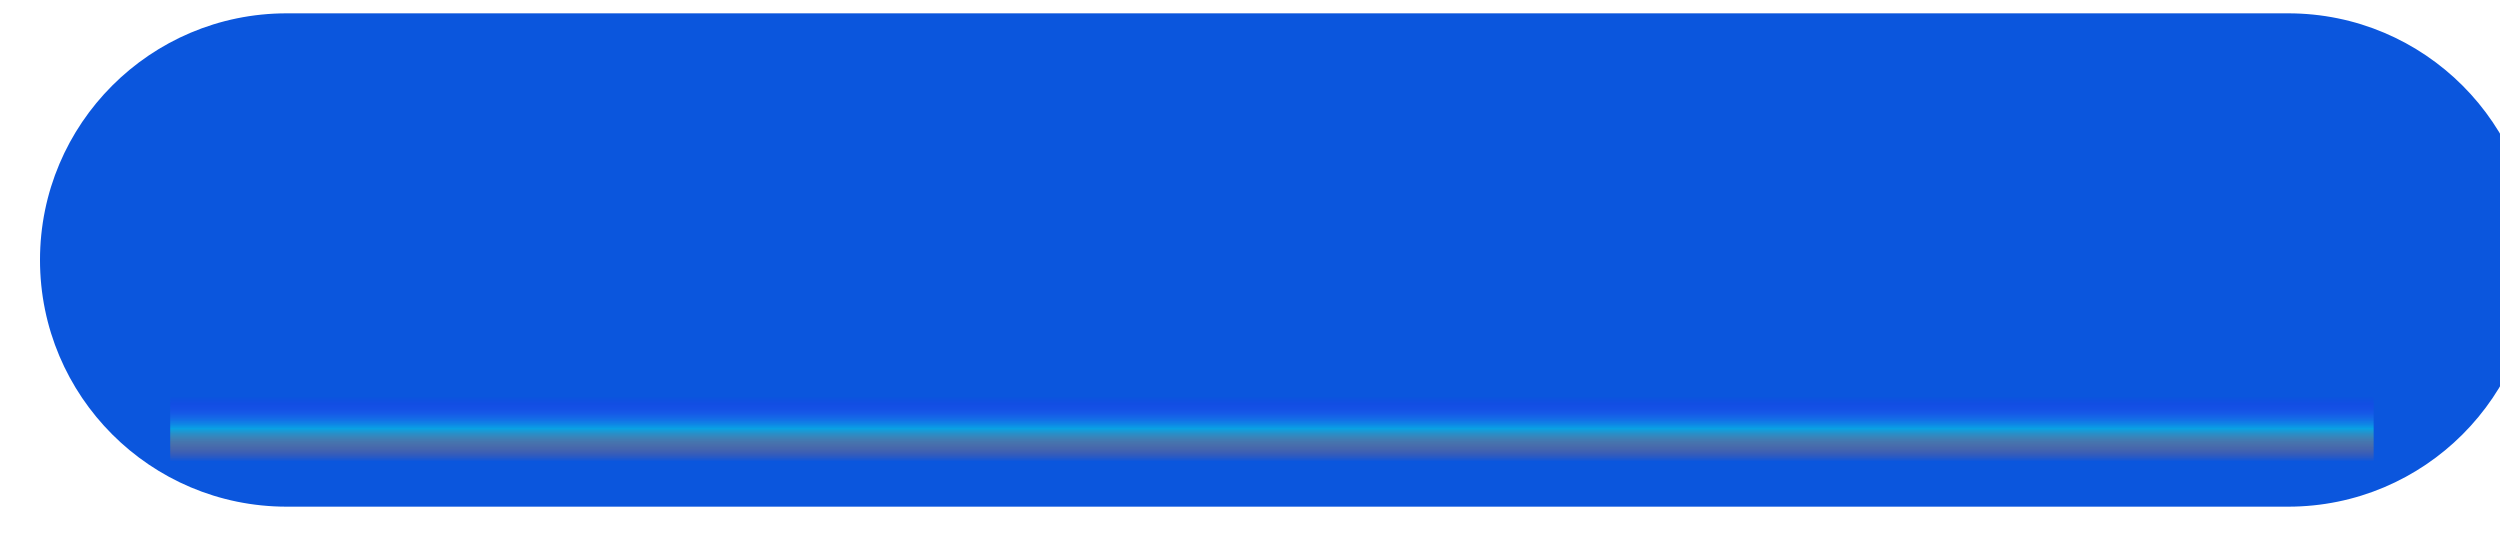
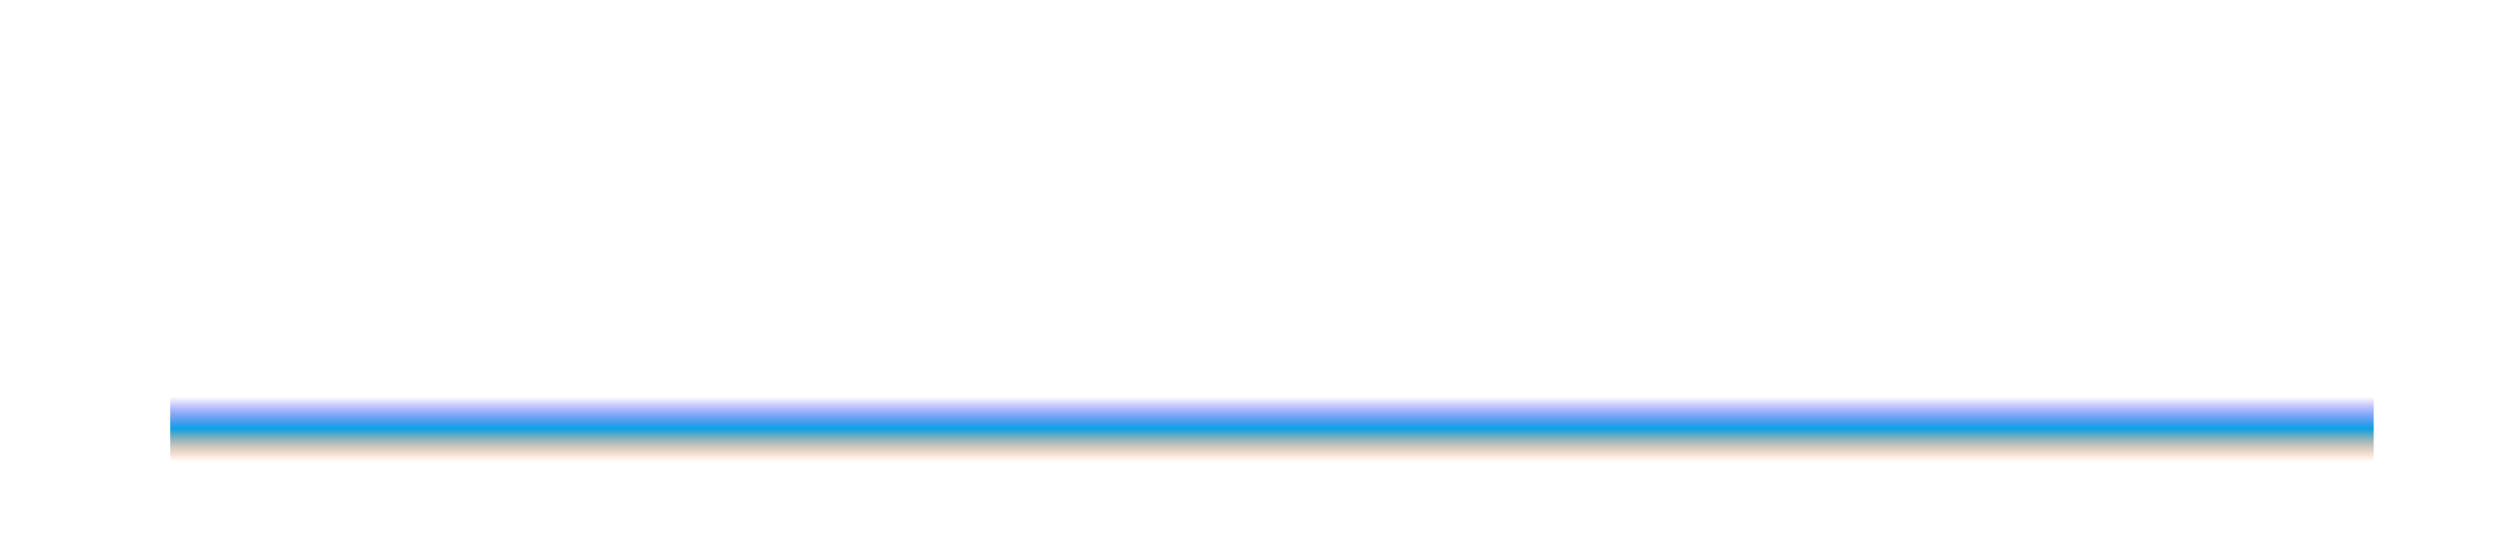
<svg xmlns="http://www.w3.org/2000/svg" width="375" height="82" viewBox="0 0 375 82" fill="none">
  <g filter="url(#filter0_ii_3137_57)">
-     <path d="M0 37C0 16.566 16.566 0 37 0H337.219C357.653 0 374.219 16.566 374.219 37V37C374.219 57.434 357.653 74 337.219 74H37C16.566 74 0 57.434 0 37V37Z" fill="url(#paint0_linear_3137_57)" />
-   </g>
+     </g>
  <g filter="url(#filter1_f_3137_57)">
    <rect x="25.535" y="59.532" width="330.511" height="9.645" fill="url(#paint1_linear_3137_57)" />
  </g>
  <defs>
    <filter id="filter0_ii_3137_57" x="0" y="0" width="378.219" height="76" filterUnits="userSpaceOnUse" color-interpolation-filters="sRGB">
      <feFlood flood-opacity="0" result="BackgroundImageFix" />
      <feBlend mode="normal" in="SourceGraphic" in2="BackgroundImageFix" result="shape" />
      <feColorMatrix in="SourceAlpha" type="matrix" values="0 0 0 0 0 0 0 0 0 0 0 0 0 0 0 0 0 0 127 0" result="hardAlpha" />
      <feOffset />
      <feGaussianBlur stdDeviation="3.5" />
      <feComposite in2="hardAlpha" operator="arithmetic" k2="-1" k3="1" />
      <feColorMatrix type="matrix" values="0 0 0 0 1 0 0 0 0 0.998 0 0 0 0 0.992 0 0 0 0.9 0" />
      <feBlend mode="normal" in2="shape" result="effect1_innerShadow_3137_57" />
      <feColorMatrix in="SourceAlpha" type="matrix" values="0 0 0 0 0 0 0 0 0 0 0 0 0 0 0 0 0 0 127 0" result="hardAlpha" />
      <feOffset dx="6" dy="2" />
      <feGaussianBlur stdDeviation="2" />
      <feComposite in2="hardAlpha" operator="arithmetic" k2="-1" k3="1" />
      <feColorMatrix type="matrix" values="0 0 0 0 1 0 0 0 0 1 0 0 0 0 1 0 0 0 0.25 0" />
      <feBlend mode="normal" in2="effect1_innerShadow_3137_57" result="effect2_innerShadow_3137_57" />
    </filter>
    <filter id="filter1_f_3137_57" x="13.535" y="47.532" width="354.512" height="33.645" filterUnits="userSpaceOnUse" color-interpolation-filters="sRGB">
      <feFlood flood-opacity="0" result="BackgroundImageFix" />
      <feBlend mode="normal" in="SourceGraphic" in2="BackgroundImageFix" result="shape" />
      <feGaussianBlur stdDeviation="6" result="effect1_foregroundBlur_3137_57" />
    </filter>
    <linearGradient id="paint0_linear_3137_57" x1="204.543" y1="90.134" x2="200.012" y2="-19.584" gradientUnits="userSpaceOnUse">
      <stop stop-color="#0B56DD" />
      <stop offset="1" stop-color="#0B56DD" />
    </linearGradient>
    <linearGradient id="paint1_linear_3137_57" x1="190.791" y1="59.532" x2="190.791" y2="69.178" gradientUnits="userSpaceOnUse">
      <stop stop-color="#3515FD" stop-opacity="0" />
      <stop offset="0.495" stop-color="#09A2E3" />
      <stop offset="1" stop-color="#FD6A15" stop-opacity="0.01" />
      <stop offset="1" stop-color="#152CFD" stop-opacity="0" />
    </linearGradient>
  </defs>
</svg>